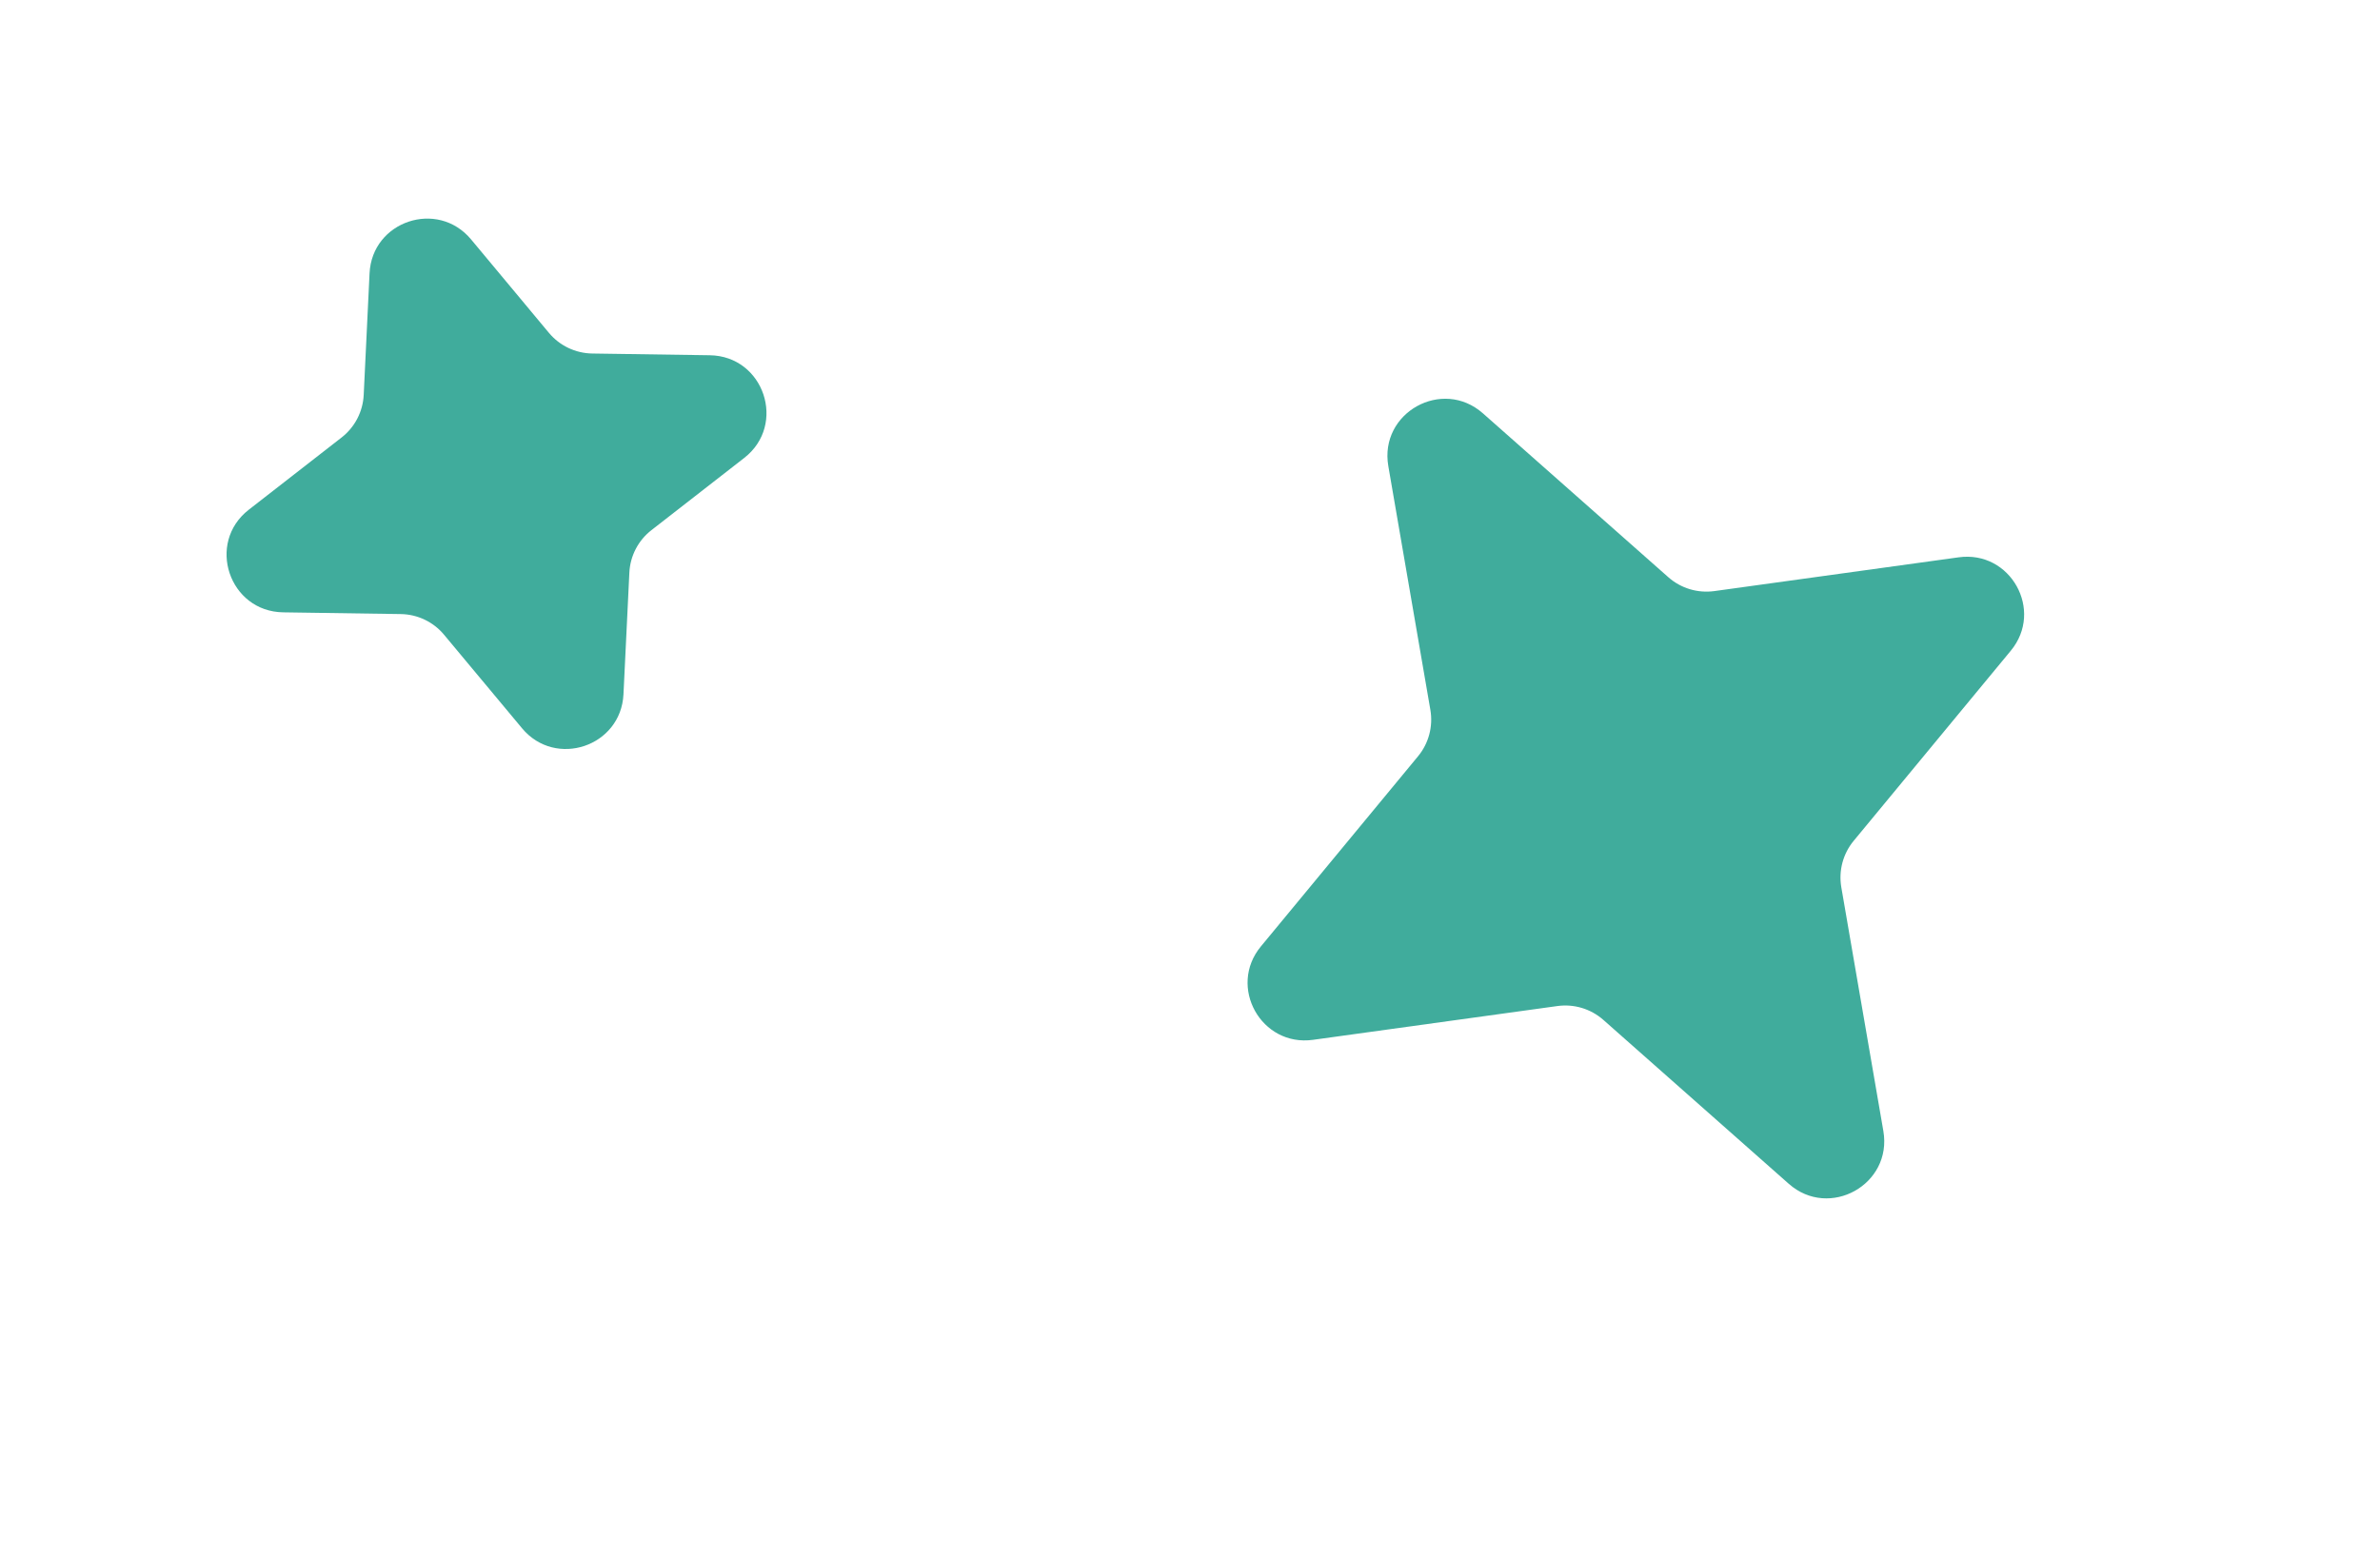
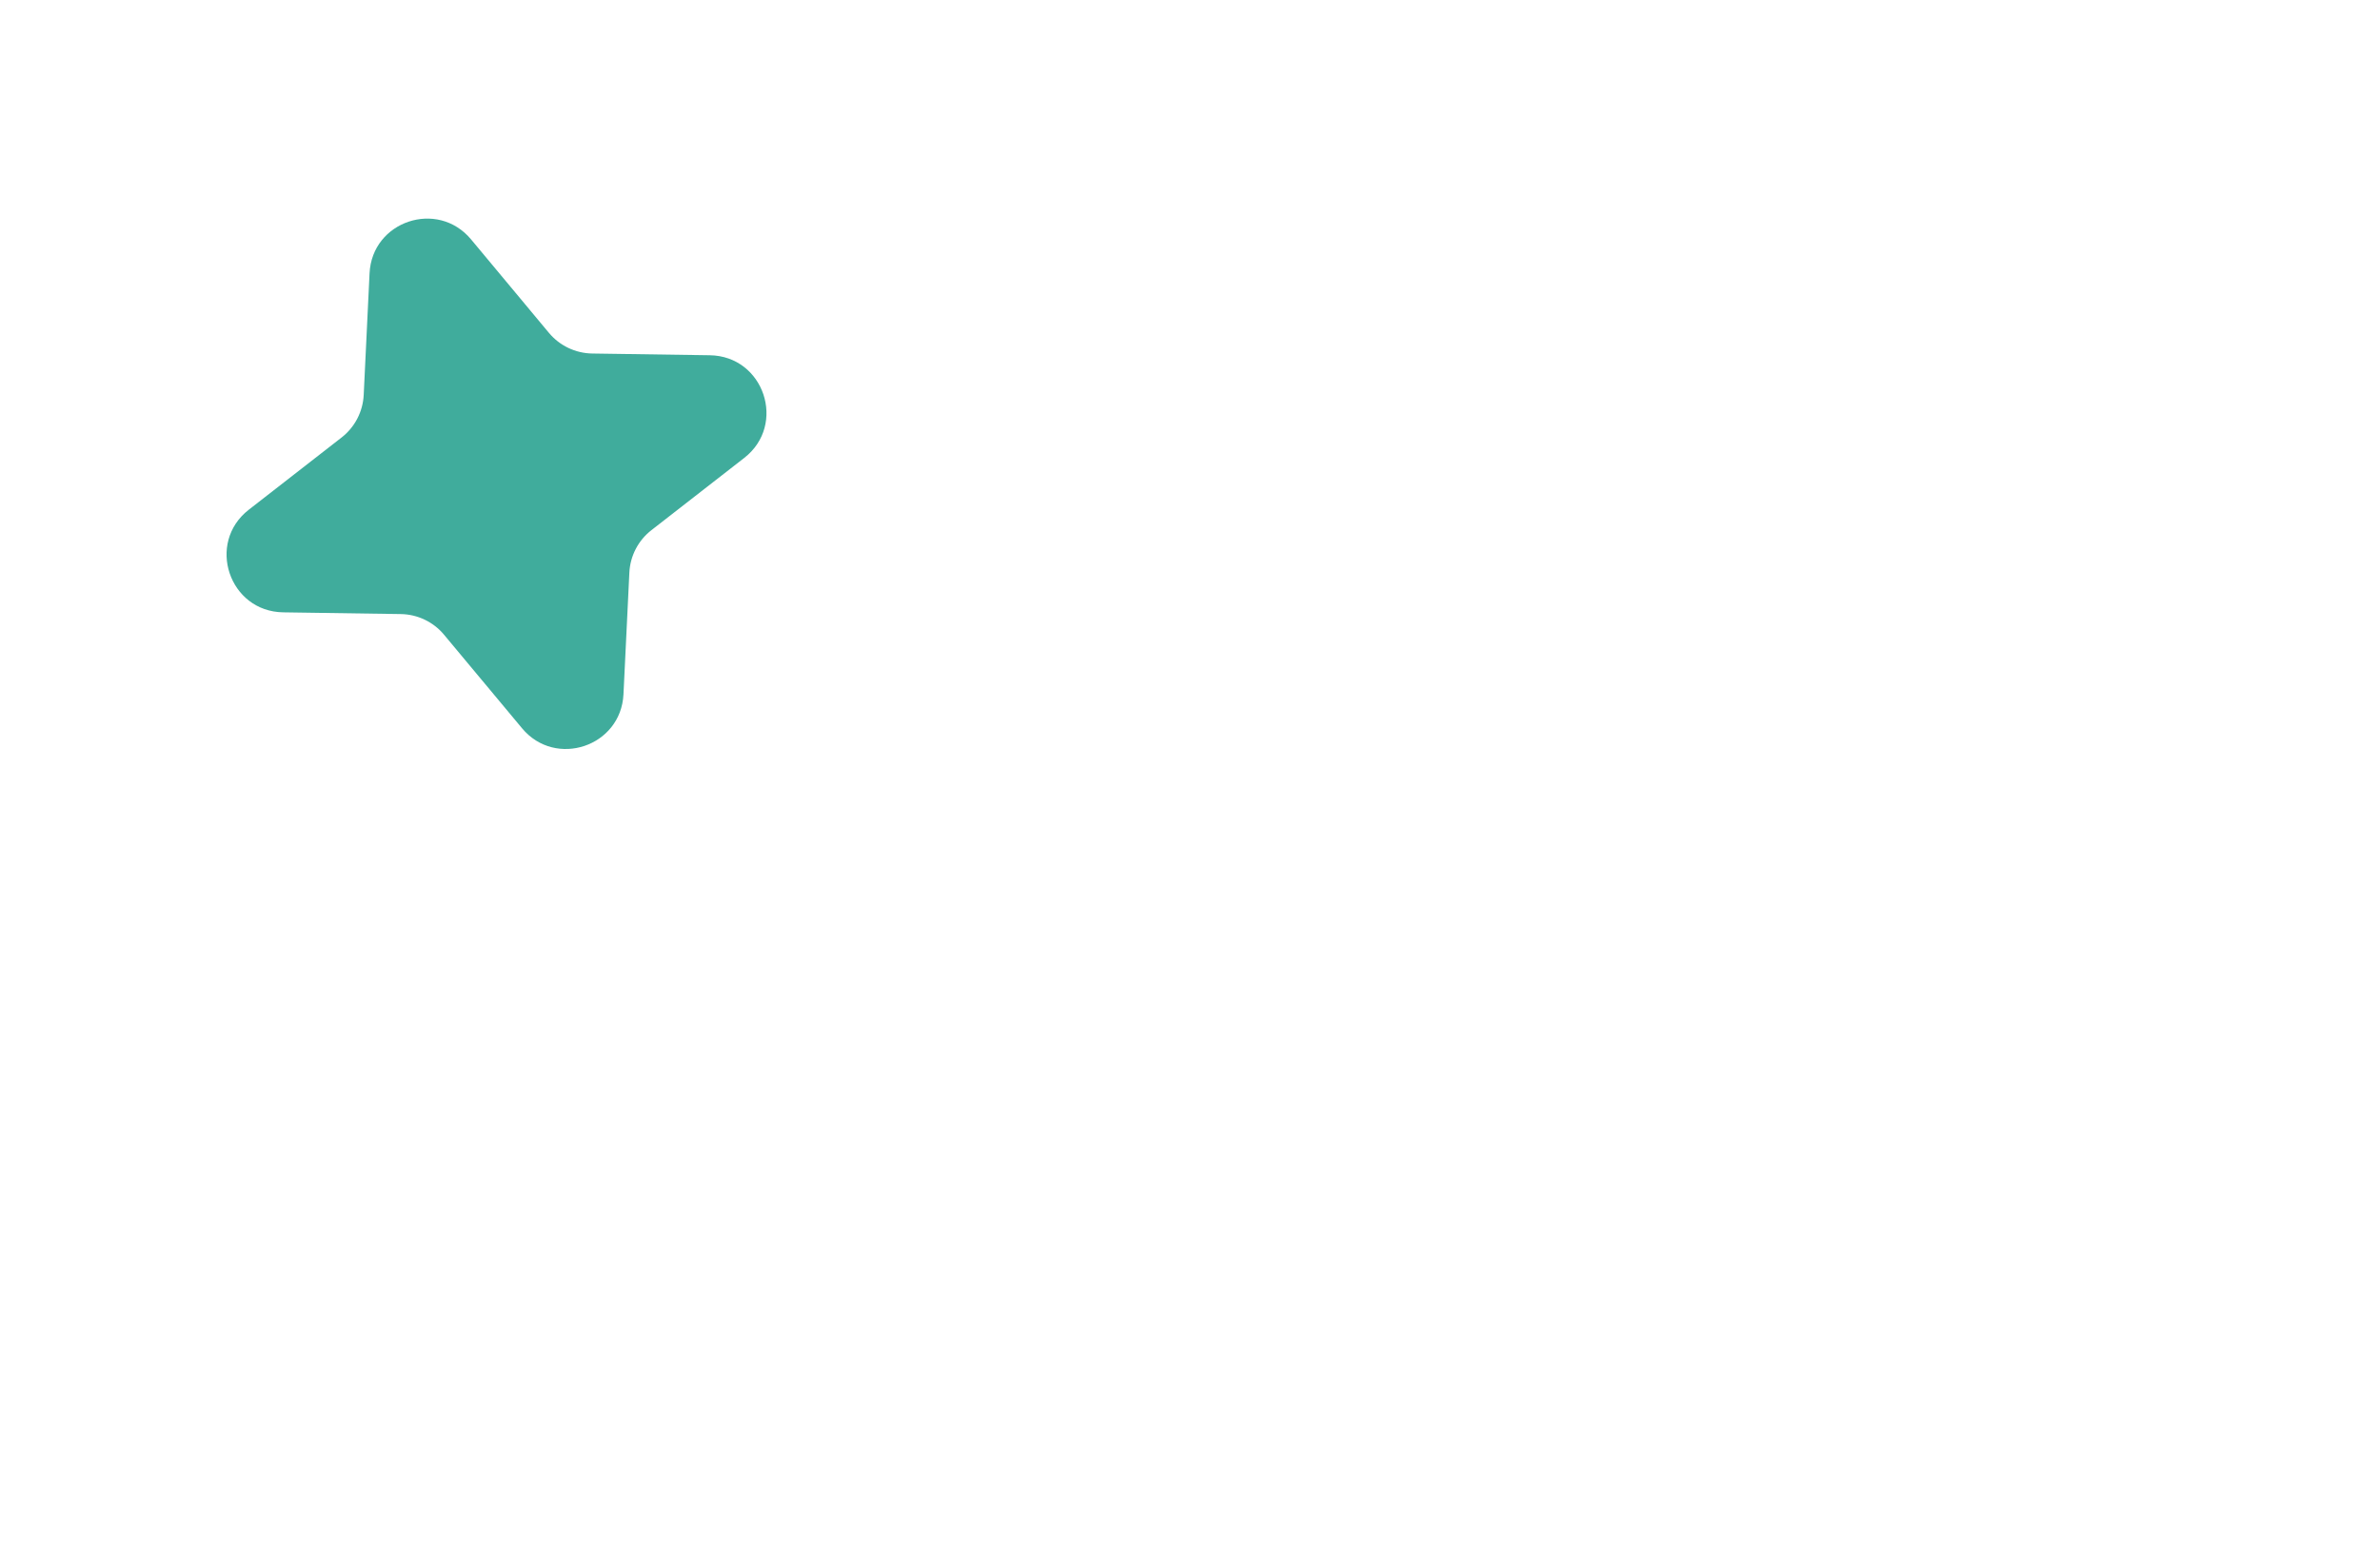
<svg xmlns="http://www.w3.org/2000/svg" width="55" height="36" viewBox="0 0 55 36" fill="none">
-   <path d="M30.343 24.037C29.145 24.203 28.368 22.81 29.138 21.878L32.77 17.482C33.017 17.183 33.12 16.792 33.055 16.411L32.083 10.774C31.87 9.539 33.33 8.725 34.269 9.555L38.554 13.343C38.844 13.6 39.232 13.716 39.615 13.664L45.264 12.883C46.462 12.717 47.239 14.11 46.468 15.042L42.836 19.438C42.59 19.736 42.486 20.127 42.551 20.509L43.523 26.145C43.736 27.38 42.276 28.195 41.337 27.365L37.052 23.576C36.762 23.32 36.374 23.203 35.991 23.256L30.343 24.037Z" fill="#40AC9C" />
  <path d="M14.408 16.049C14.35 17.257 12.838 17.764 12.064 16.835L10.262 14.673C10.014 14.375 9.649 14.201 9.262 14.195L6.545 14.155C5.292 14.137 4.761 12.551 5.75 11.782L7.894 10.113C8.2 9.875 8.386 9.516 8.405 9.129L8.54 6.318C8.598 5.11 10.11 4.604 10.885 5.533L12.686 7.695C12.934 7.992 13.299 8.166 13.686 8.172L16.403 8.212C17.656 8.231 18.188 9.816 17.198 10.586L15.054 12.255C14.749 12.492 14.562 12.852 14.544 13.238L14.408 16.049Z" fill="#40AC9C" />
</svg>